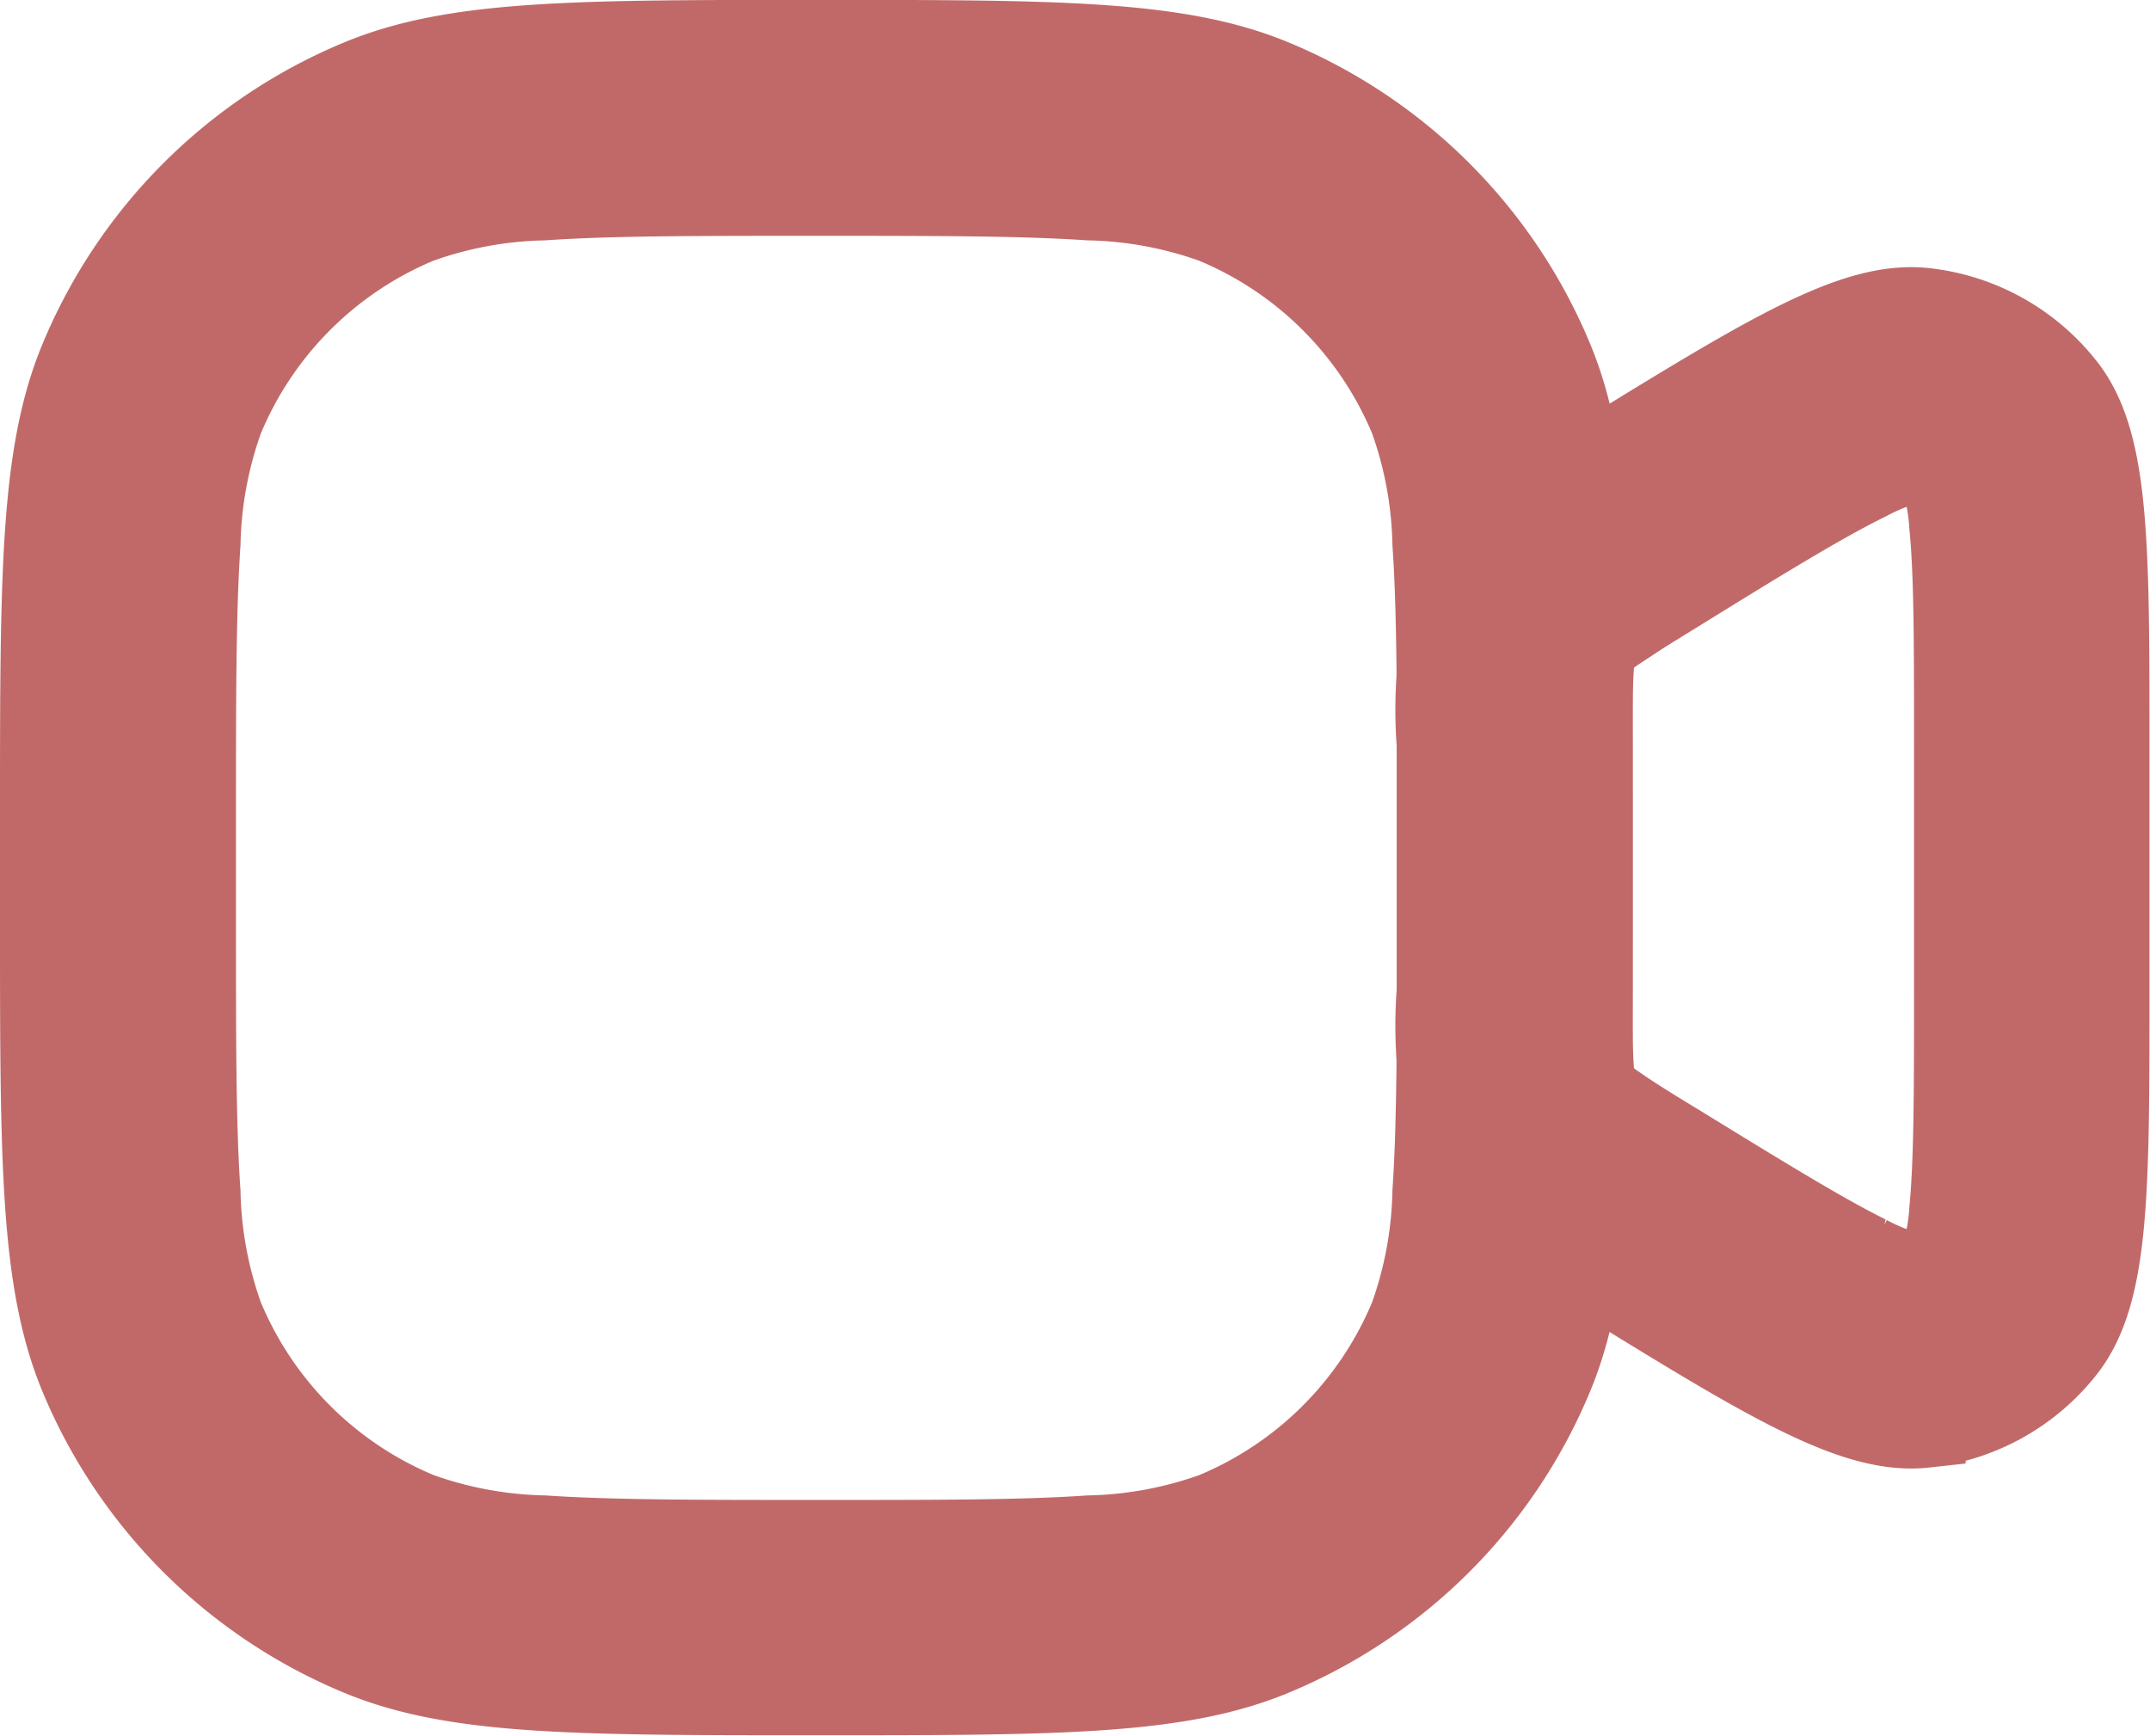
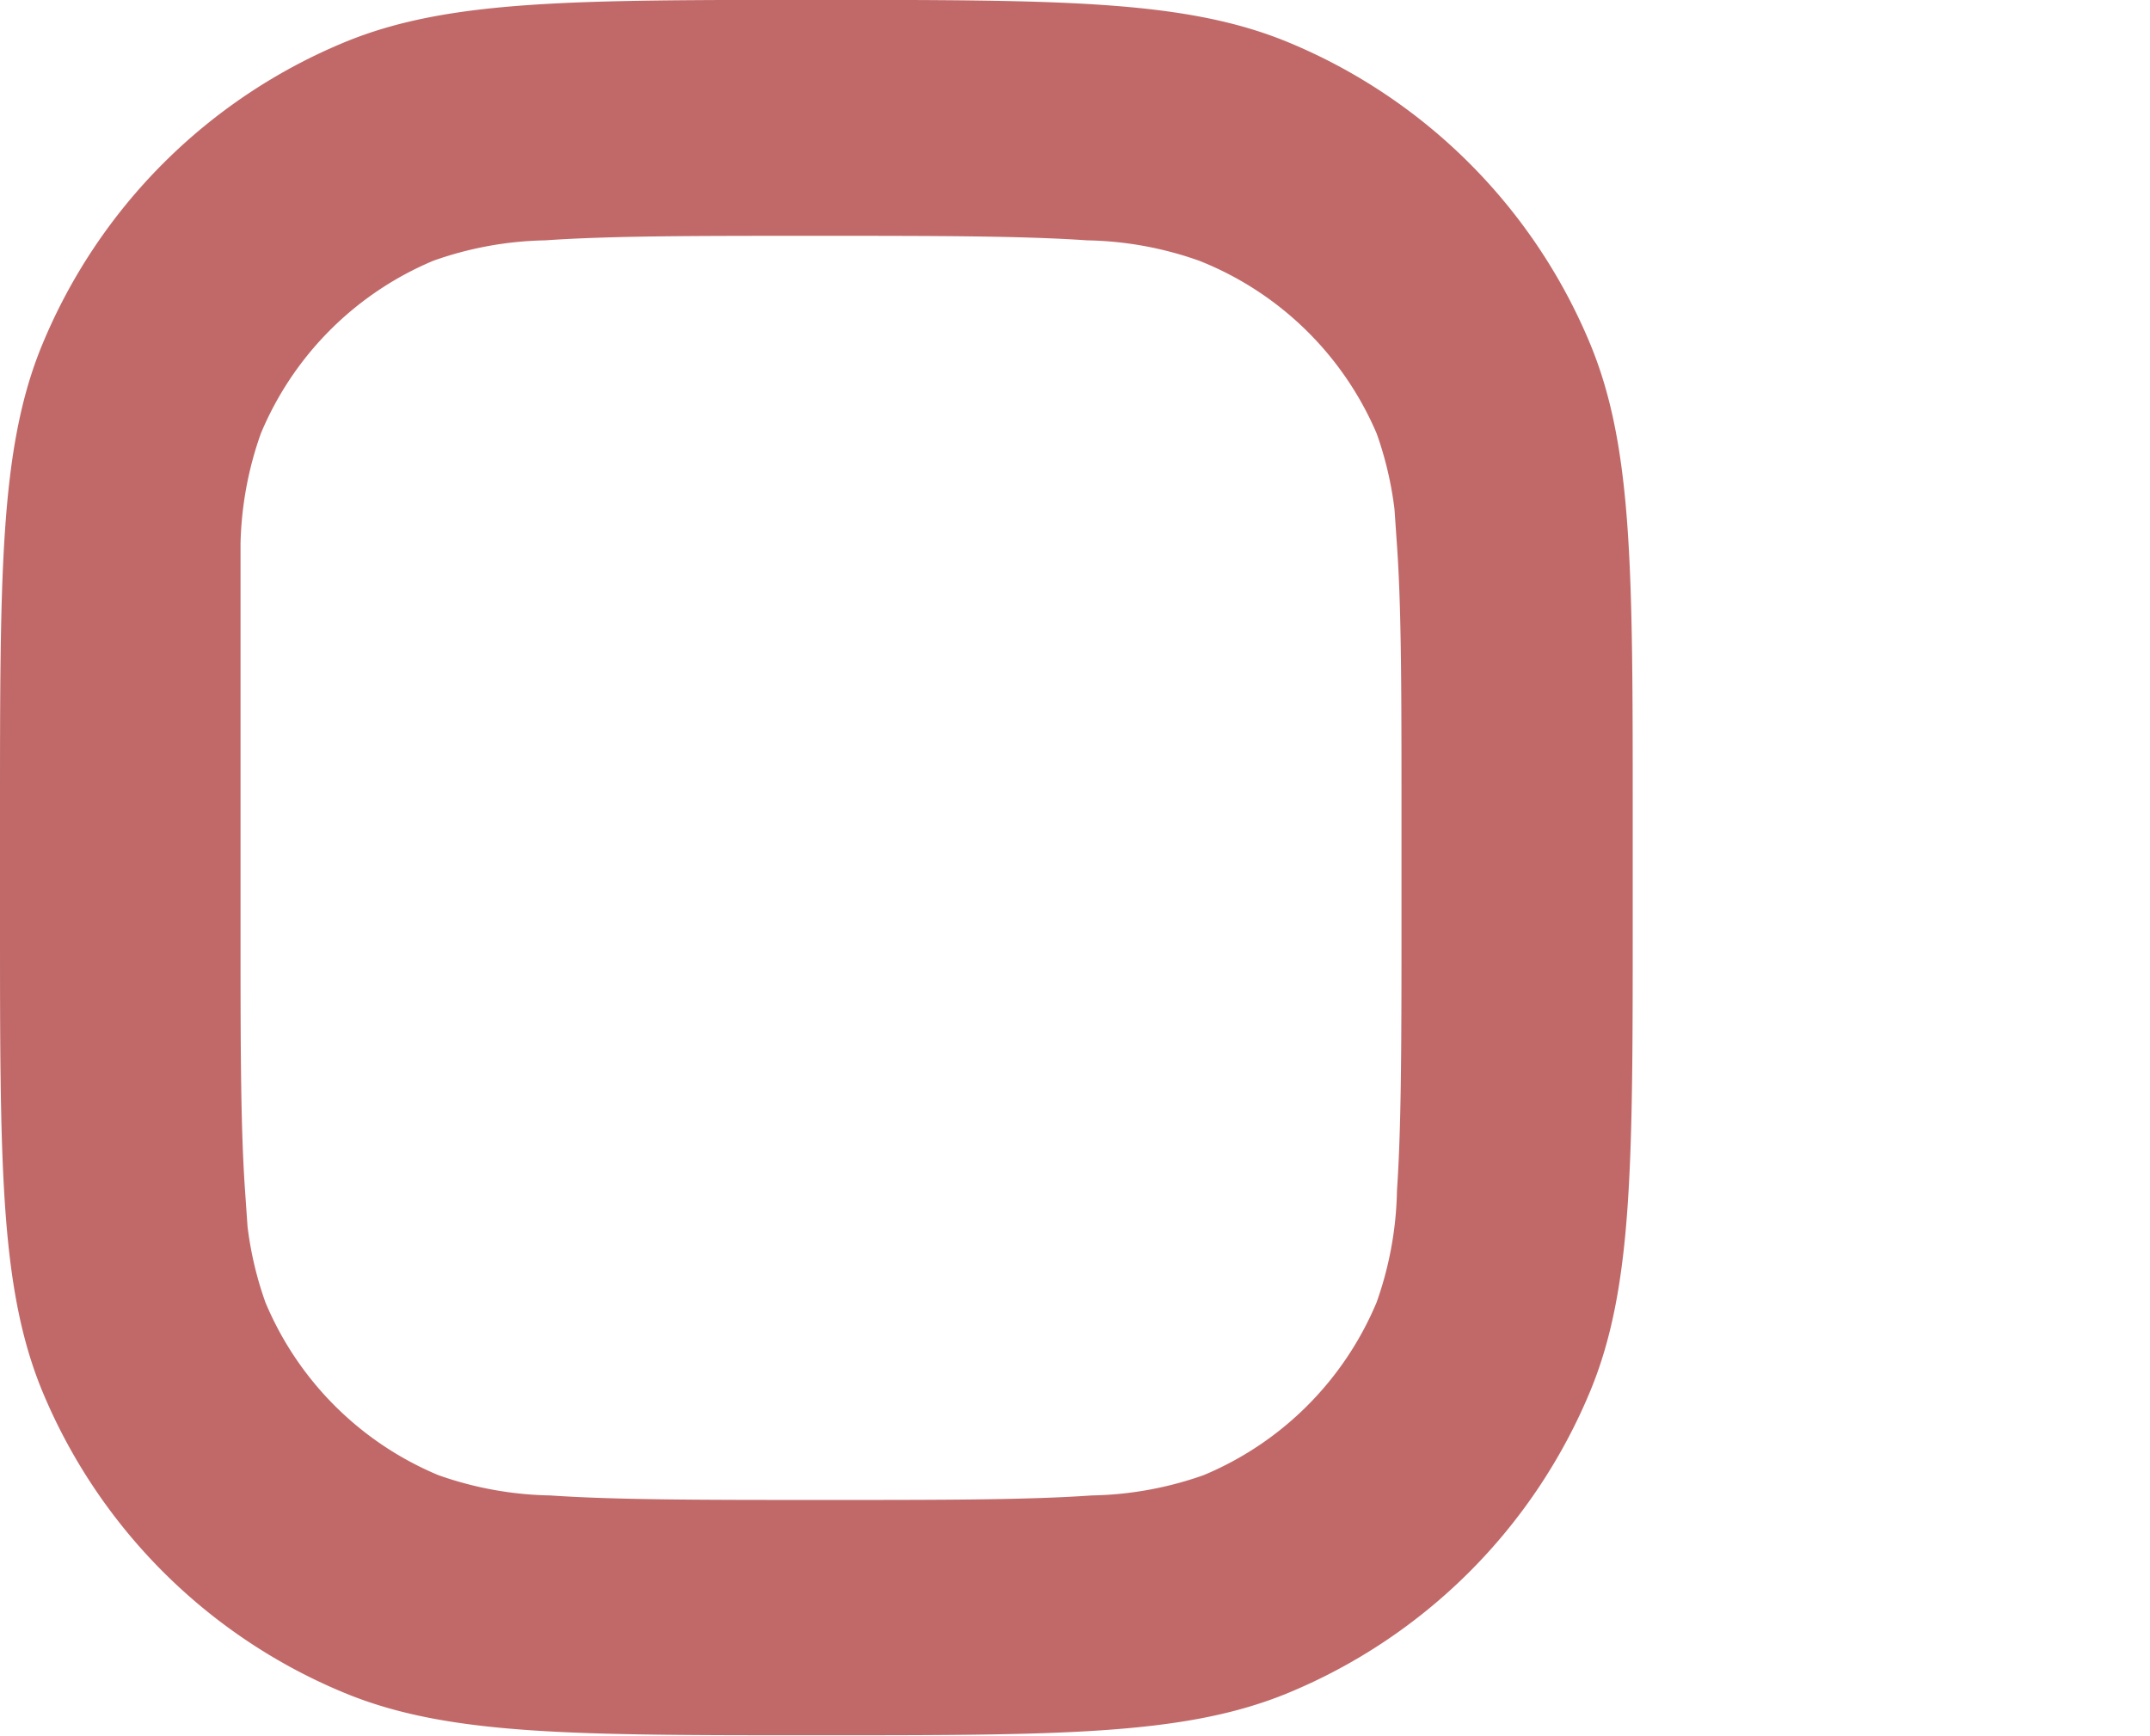
<svg xmlns="http://www.w3.org/2000/svg" width="21.293" height="17.194" viewBox="0 0 21.293 17.194">
  <g id="icon-video" transform="translate(9340.523 -13274.062)">
-     <path id="Tracé_3612" data-name="Tracé 3612" d="M1.582,9.786c-.044.65-.045,1.484-.045,2.7V13.51c0,1.215,0,2.049.045,2.7a3.889,3.889,0,0,0,.228,1.235,3.586,3.586,0,0,0,1.941,1.941,3.889,3.889,0,0,0,1.235.228c.65.044,1.484.045,2.7.045s2.049,0,2.7-.045a3.889,3.889,0,0,0,1.235-.228,3.587,3.587,0,0,0,1.941-1.941,3.889,3.889,0,0,0,.228-1.235c.044-.65.045-1.484.045-2.7V12.485c0-1.215,0-2.049-.045-2.7a3.889,3.889,0,0,0-.228-1.235A3.586,3.586,0,0,0,11.619,6.61a3.889,3.889,0,0,0-1.235-.228c-.65-.044-1.484-.045-2.7-.045s-2.049,0-2.7.045a3.889,3.889,0,0,0-1.235.228A3.586,3.586,0,0,0,1.81,8.551,3.889,3.889,0,0,0,1.582,9.786ZM.39,7.963C0,8.9,0,10.1,0,12.485V13.51C0,15.9,0,17.09.39,18.032A5.123,5.123,0,0,0,3.163,20.8c.942.39,2.135.39,4.522.39s3.581,0,4.522-.39a5.123,5.123,0,0,0,2.773-2.773c.39-.941.39-2.135.39-4.522V12.485c0-2.387,0-3.581-.39-4.522A5.123,5.123,0,0,0,12.207,5.19c-.941-.39-2.135-.39-4.522-.39s-3.581,0-4.522.39A5.123,5.123,0,0,0,.39,7.963Z" transform="translate(-9340.123 13269.661)" fill="#c16969" stroke="#c16969" stroke-width="0.8" fill-rule="evenodd" />
-     <path id="Tracé_3613" data-name="Tracé 3613" d="M37.523,17.764V15.338c0-1.031,0-1.693-.047-2.172a2.03,2.03,0,0,0-.08-.458.512.512,0,0,0-.3-.167,2.03,2.03,0,0,0-.432.172c-.432.212-1,.558-1.875,1.1-.312.192-.488.3-.616.391a1,1,0,0,0-.117.09.512.512,0,0,0-.094.169.981.981,0,0,0-.016.147c-.009.156-.01.364-.01.73v2.426c0,.366,0,.574.01.73a.98.98,0,0,0,.016.147.512.512,0,0,0,.094.169,1.016,1.016,0,0,0,.117.09c.128.09.3.2.616.391.878.54,1.443.886,1.875,1.1a2.031,2.031,0,0,0,.432.172.512.512,0,0,0,.3-.168,2.027,2.027,0,0,0,.08-.458C37.522,19.457,37.523,18.8,37.523,17.764Zm-3.468,1.043,0,0Zm-.091-.163v0Zm0-4.186v0Zm.091-.163,0,0ZM32.5,13.981a4.512,4.512,0,0,0-.1,1.357v2.426a4.511,4.511,0,0,0,.1,1.357,2.049,2.049,0,0,0,.38.68,4.511,4.511,0,0,0,1.1.8c1.7,1.048,2.553,1.571,3.254,1.493a2.05,2.05,0,0,0,1.387-.775c.434-.556.434-1.555.434-3.554V15.338c0-2,0-3-.434-3.554a2.05,2.05,0,0,0-1.387-.775c-.7-.079-1.552.445-3.254,1.493a4.511,4.511,0,0,0-1.1.8A2.048,2.048,0,0,0,32.5,13.981Z" transform="translate(-9358.69 13266.107)" fill="#c16969" stroke="#c16969" stroke-width="0.8" fill-rule="evenodd" />
+     <path id="Tracé_3612" data-name="Tracé 3612" d="M1.582,9.786V13.51c0,1.215,0,2.049.045,2.7a3.889,3.889,0,0,0,.228,1.235,3.586,3.586,0,0,0,1.941,1.941,3.889,3.889,0,0,0,1.235.228c.65.044,1.484.045,2.7.045s2.049,0,2.7-.045a3.889,3.889,0,0,0,1.235-.228,3.587,3.587,0,0,0,1.941-1.941,3.889,3.889,0,0,0,.228-1.235c.044-.65.045-1.484.045-2.7V12.485c0-1.215,0-2.049-.045-2.7a3.889,3.889,0,0,0-.228-1.235A3.586,3.586,0,0,0,11.619,6.61a3.889,3.889,0,0,0-1.235-.228c-.65-.044-1.484-.045-2.7-.045s-2.049,0-2.7.045a3.889,3.889,0,0,0-1.235.228A3.586,3.586,0,0,0,1.81,8.551,3.889,3.889,0,0,0,1.582,9.786ZM.39,7.963C0,8.9,0,10.1,0,12.485V13.51C0,15.9,0,17.09.39,18.032A5.123,5.123,0,0,0,3.163,20.8c.942.39,2.135.39,4.522.39s3.581,0,4.522-.39a5.123,5.123,0,0,0,2.773-2.773c.39-.941.39-2.135.39-4.522V12.485c0-2.387,0-3.581-.39-4.522A5.123,5.123,0,0,0,12.207,5.19c-.941-.39-2.135-.39-4.522-.39s-3.581,0-4.522.39A5.123,5.123,0,0,0,.39,7.963Z" transform="translate(-9340.123 13269.661)" fill="#c16969" stroke="#c16969" stroke-width="0.8" fill-rule="evenodd" />
  </g>
</svg>